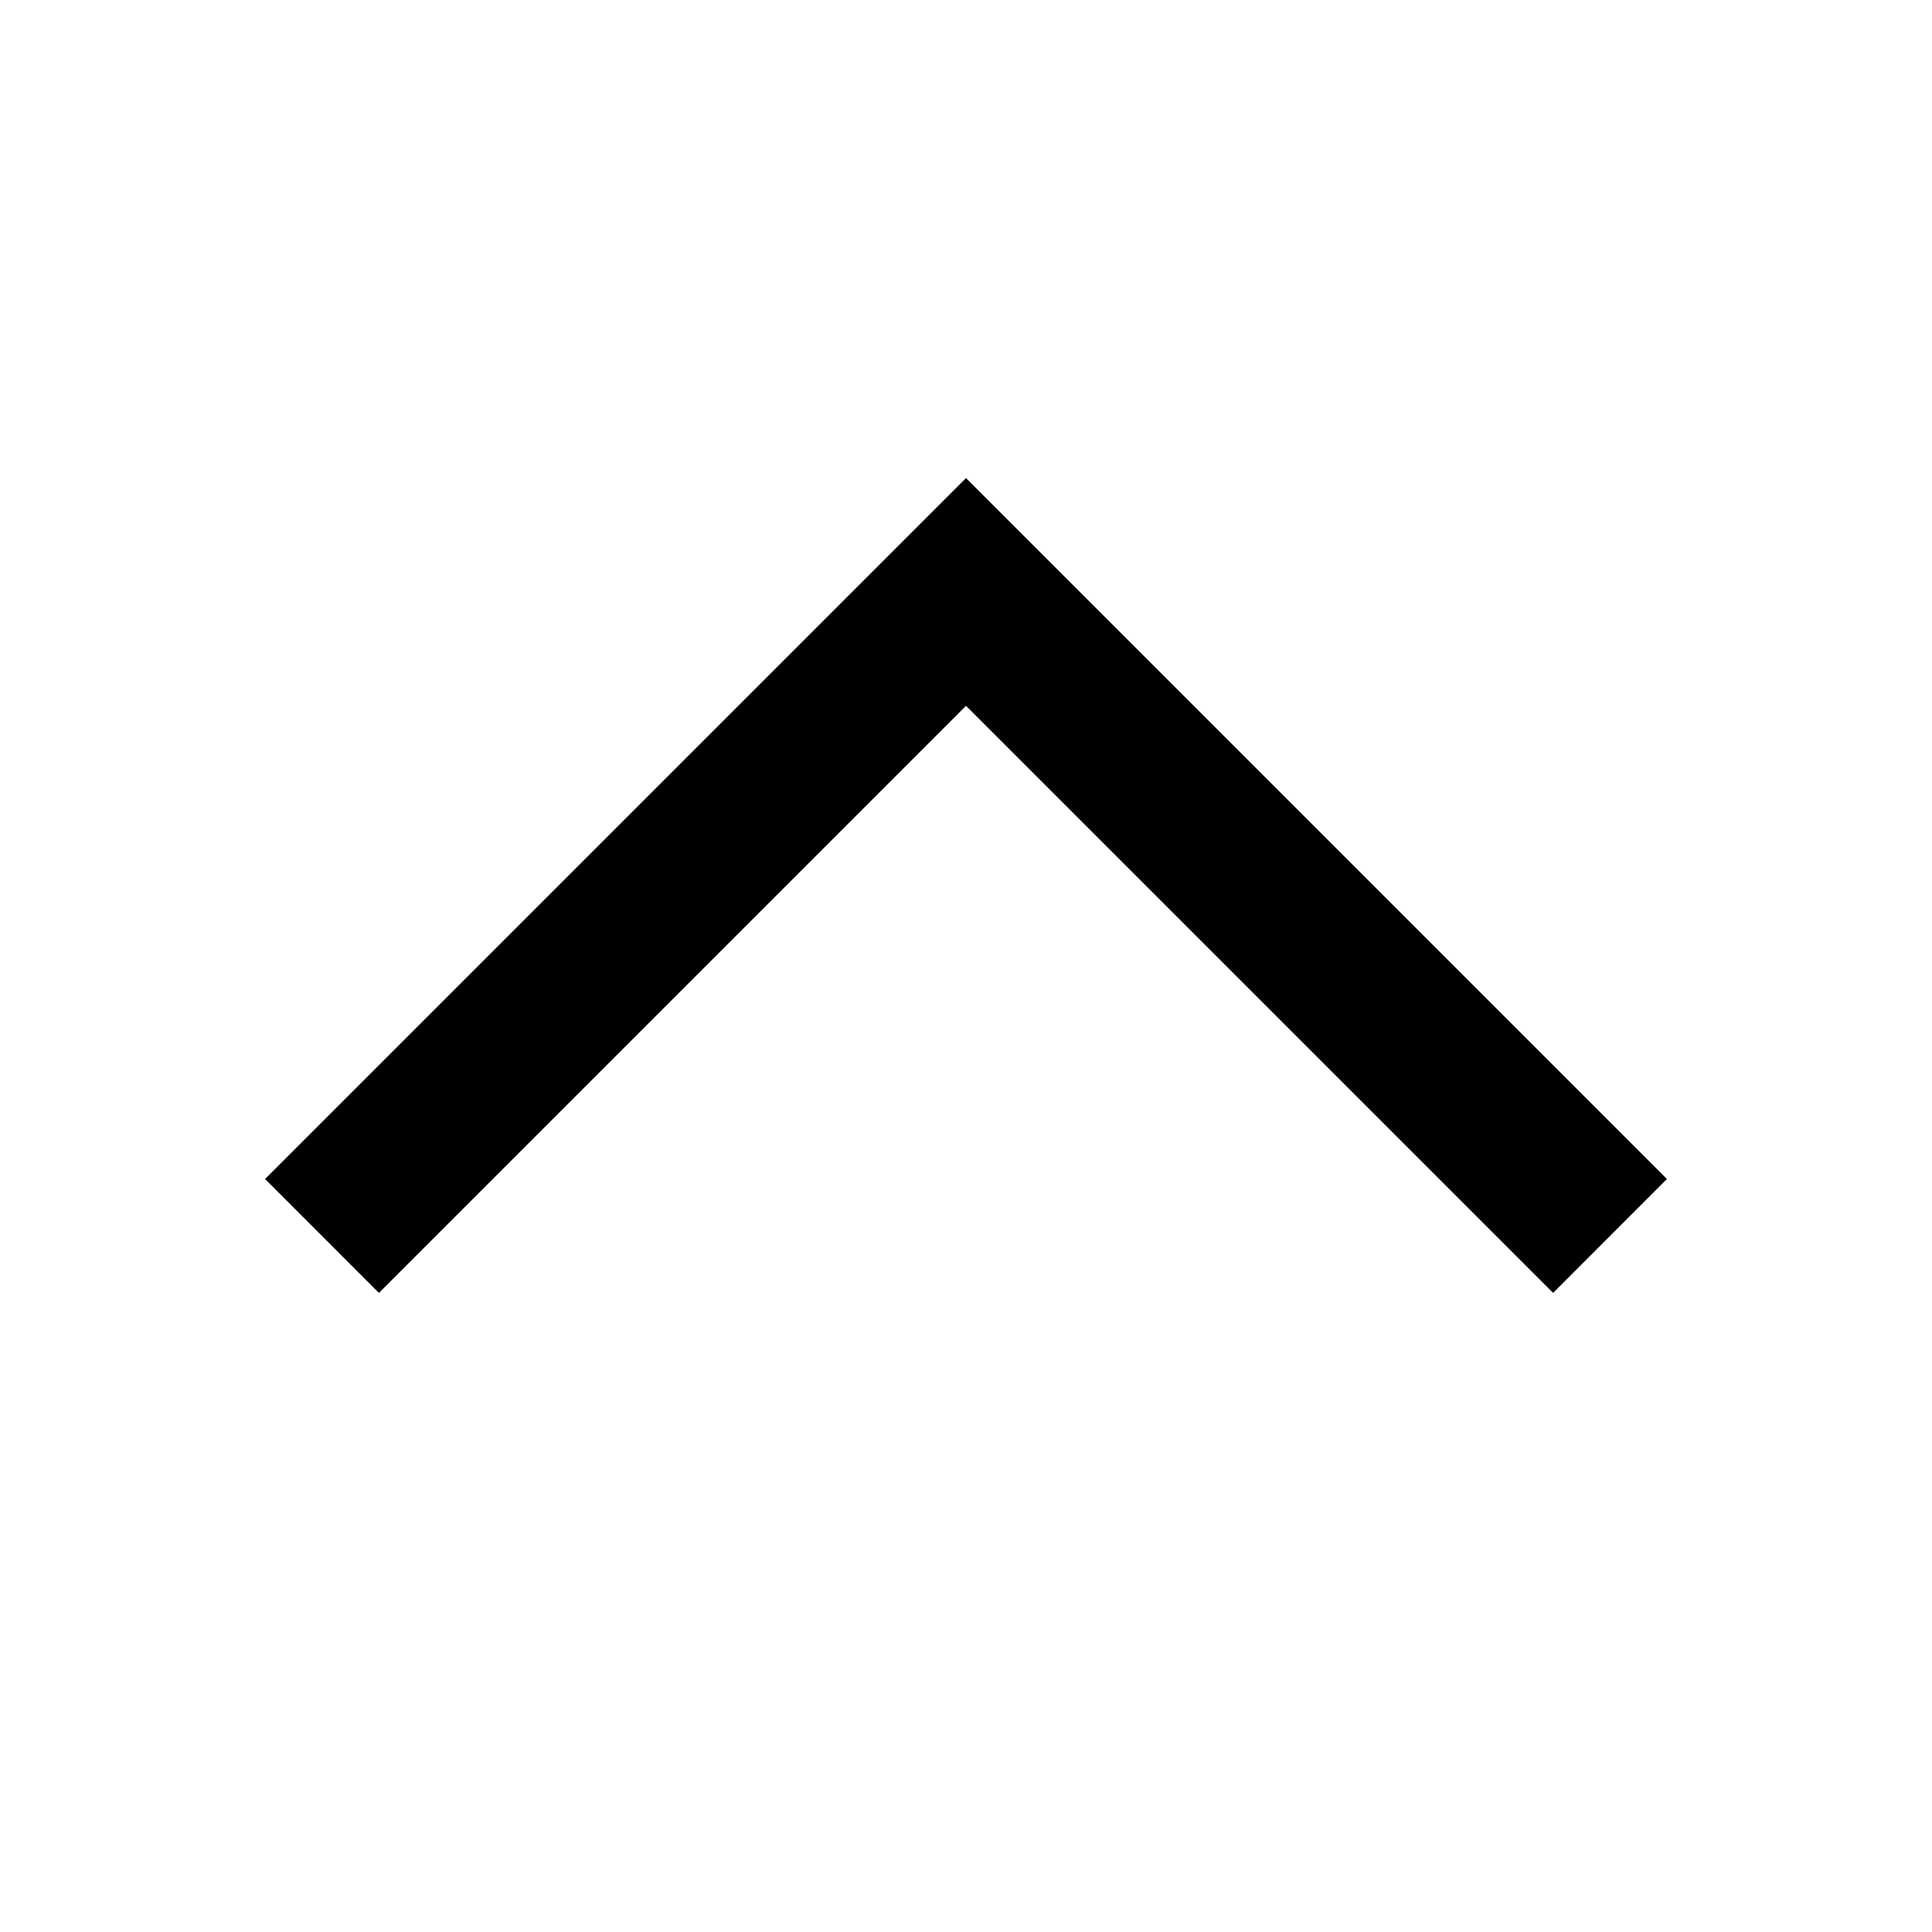
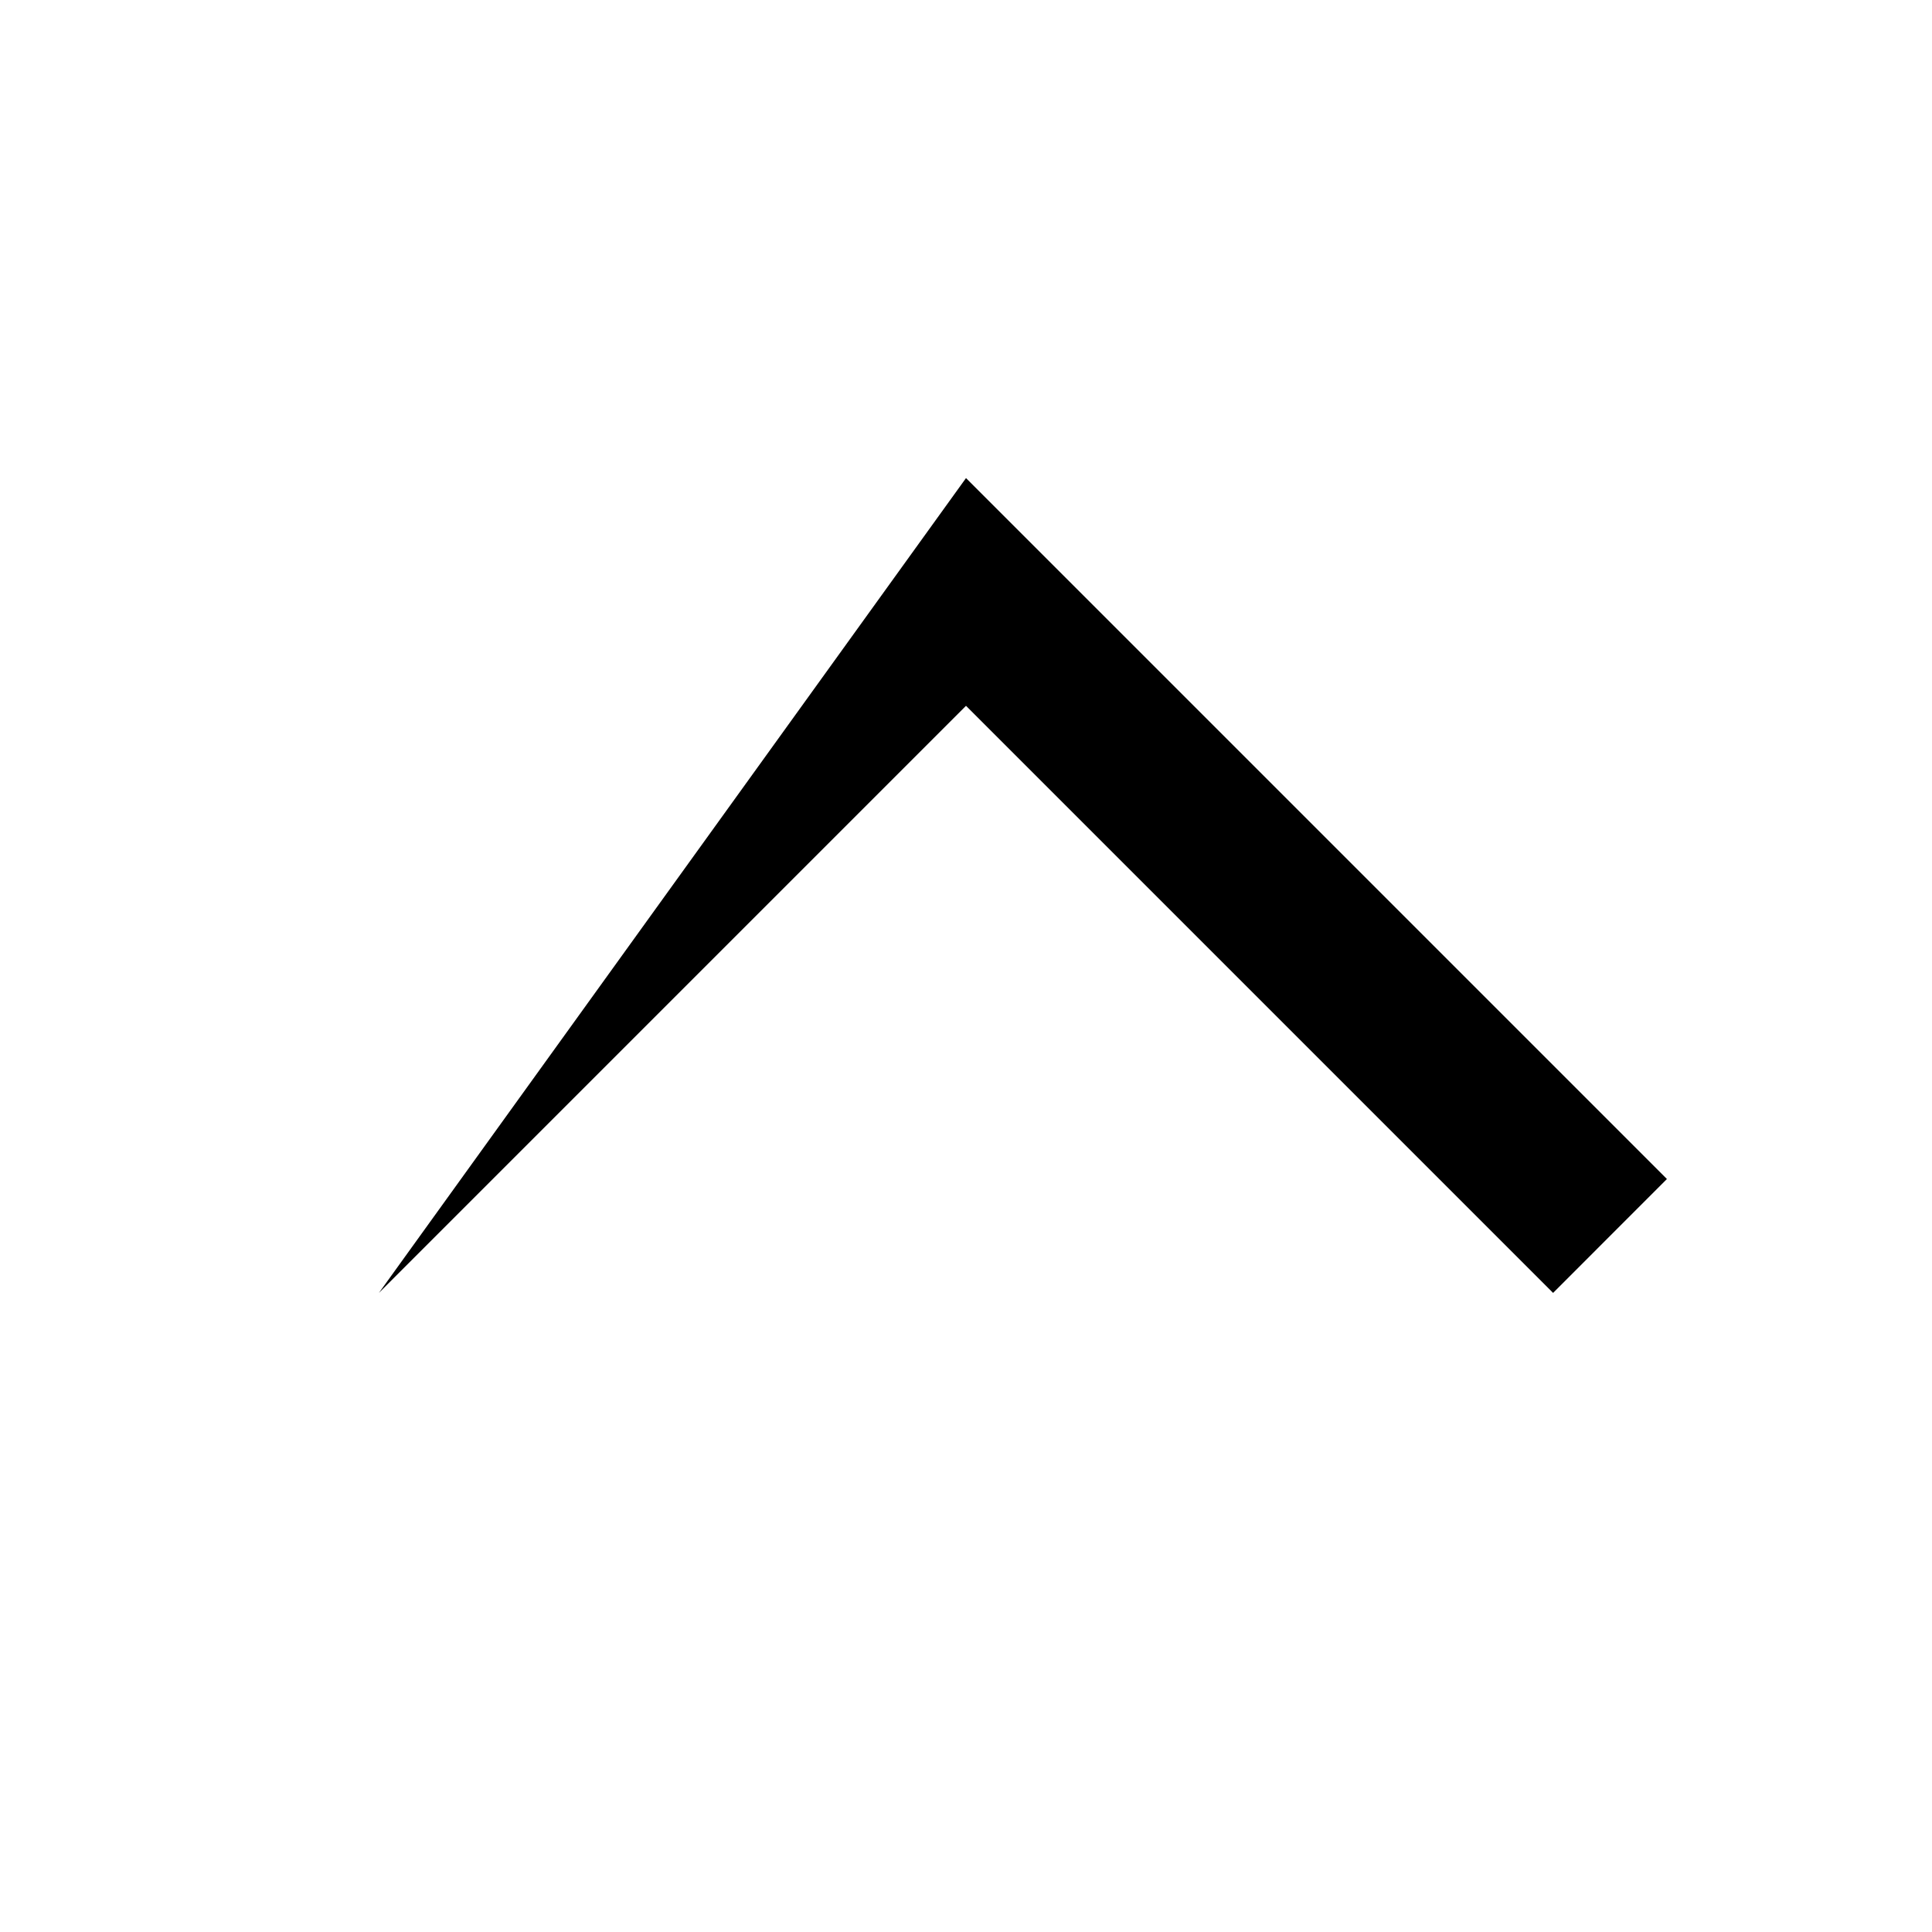
<svg xmlns="http://www.w3.org/2000/svg" width="24" height="24" viewBox="0 0 24 24" fill="none">
-   <path fill-rule="evenodd" clip-rule="evenodd" d="M12 5.939L20.707 14.646L19.293 16.061L12 8.768L4.707 16.061L3.293 14.646L12 5.939Z" fill="black" />
+   <path fill-rule="evenodd" clip-rule="evenodd" d="M12 5.939L20.707 14.646L19.293 16.061L12 8.768L4.707 16.061L12 5.939Z" fill="black" />
</svg>